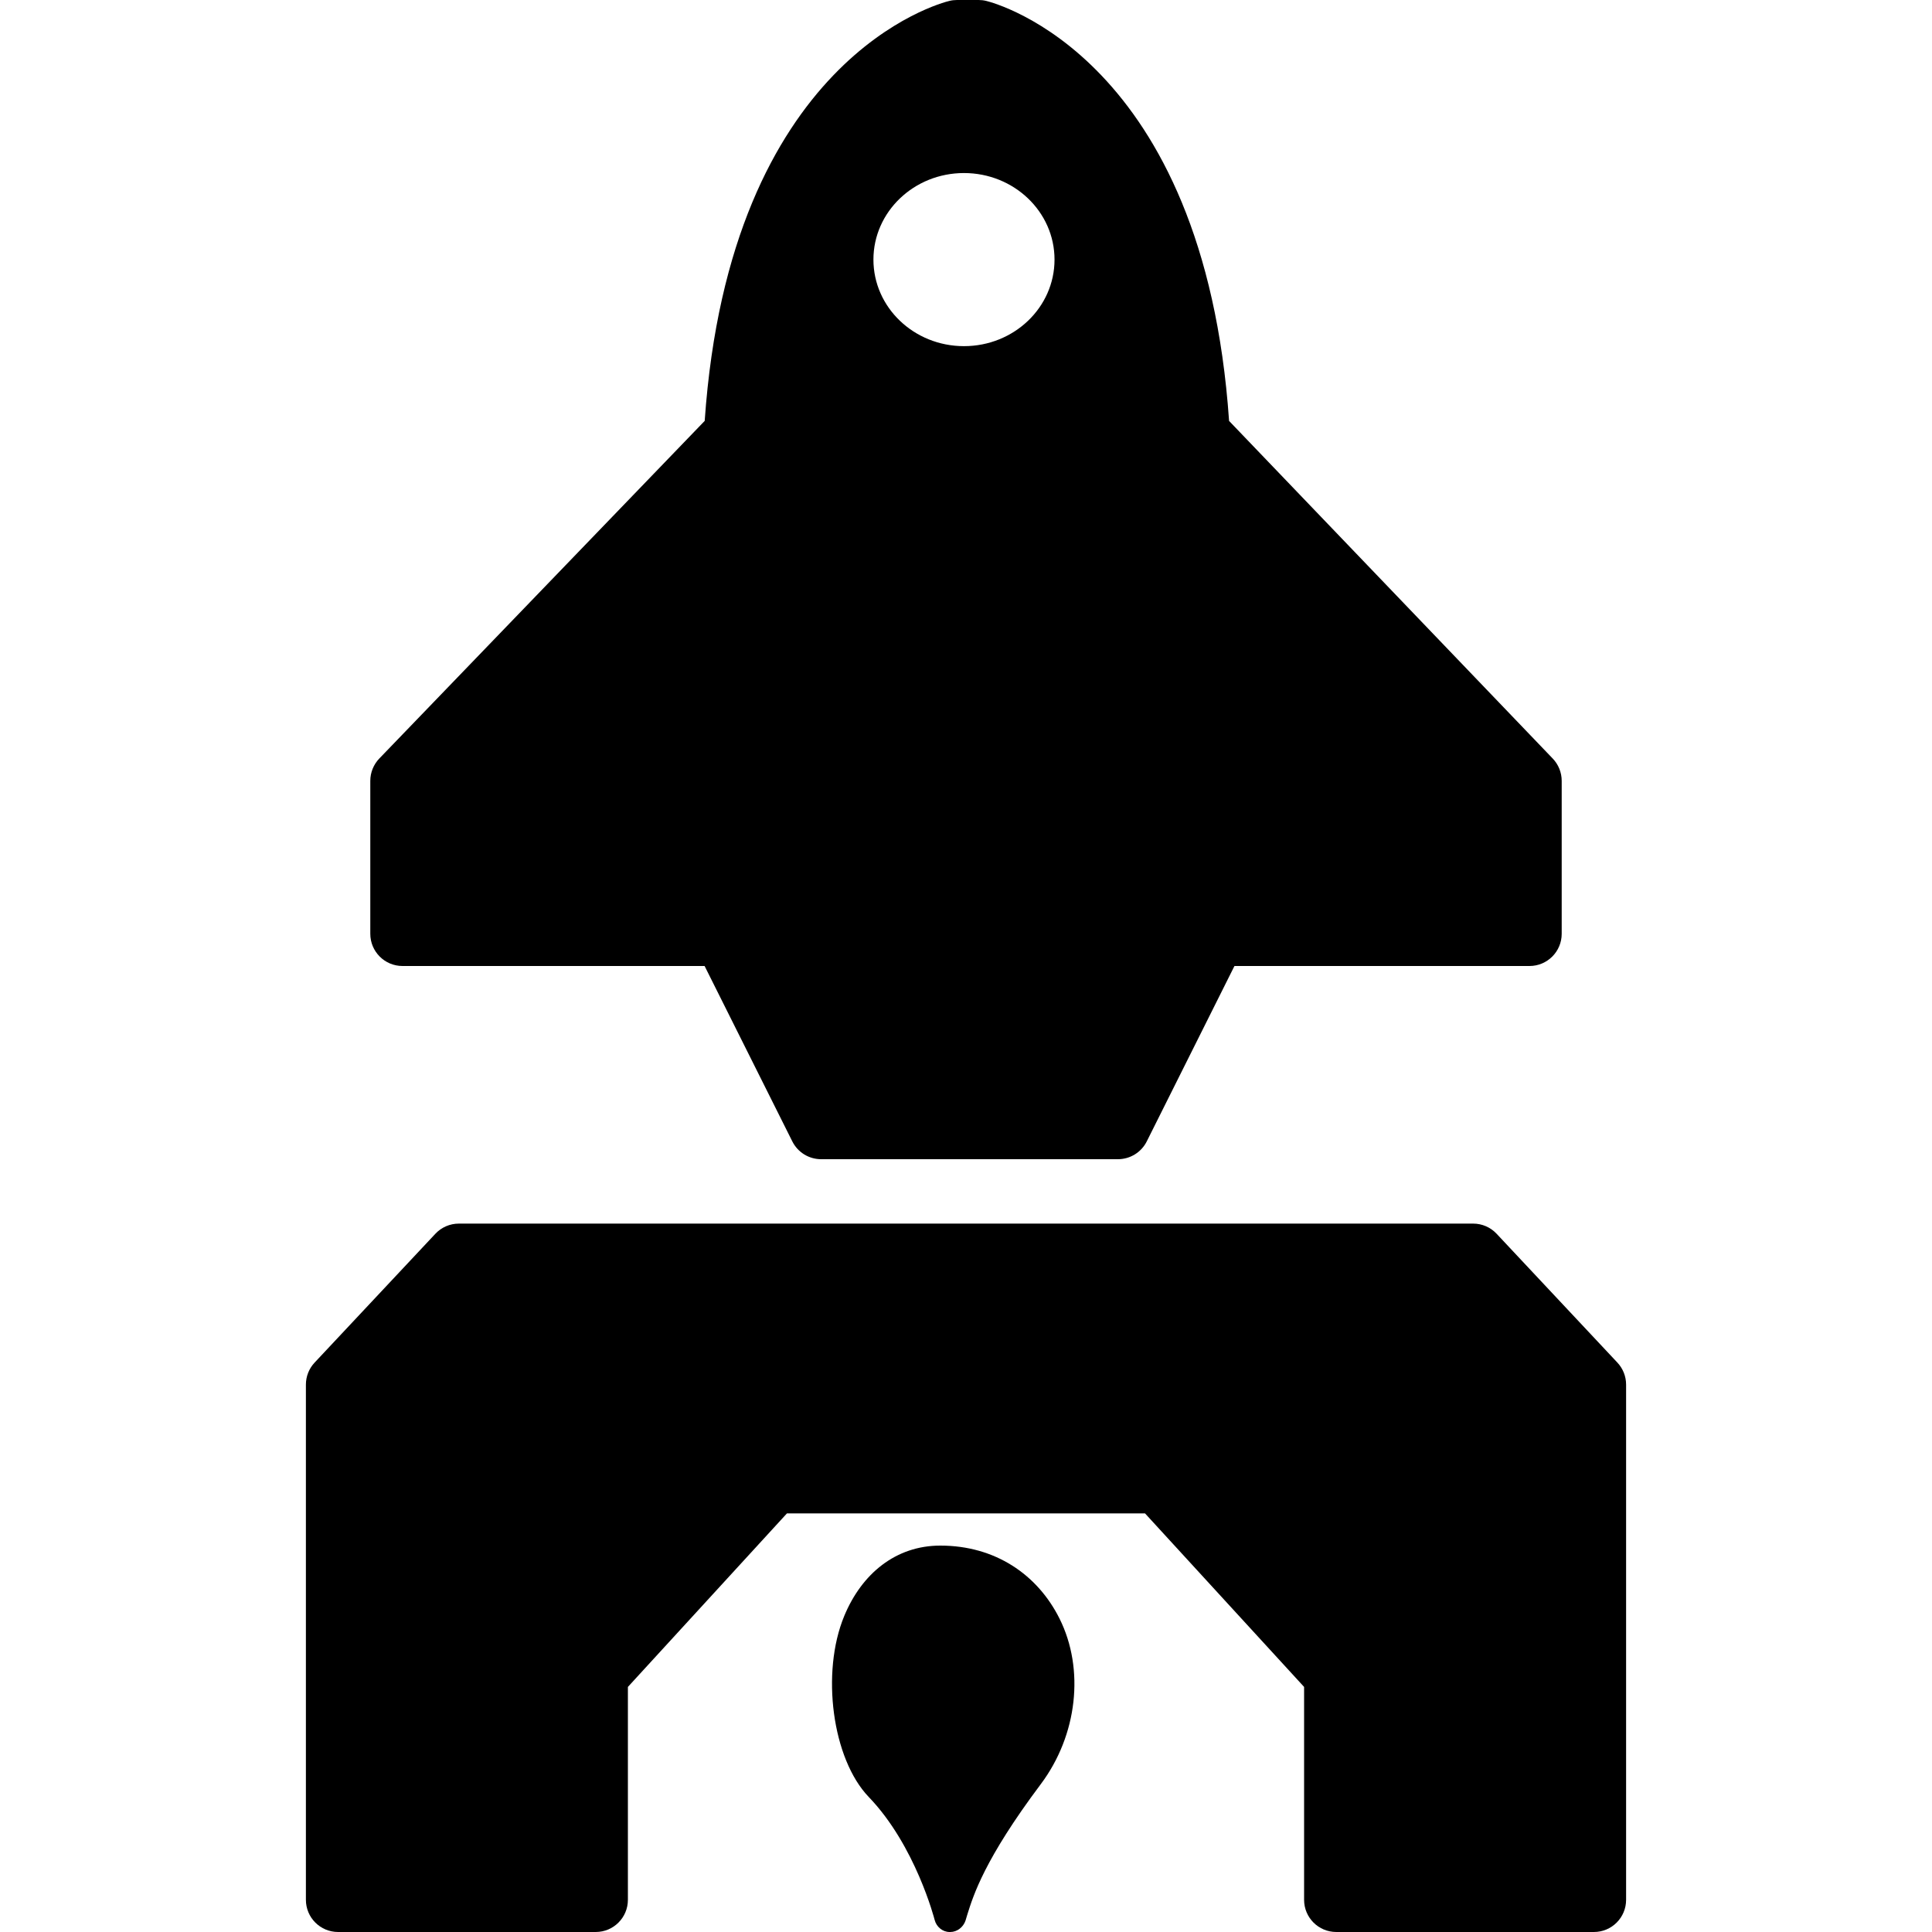
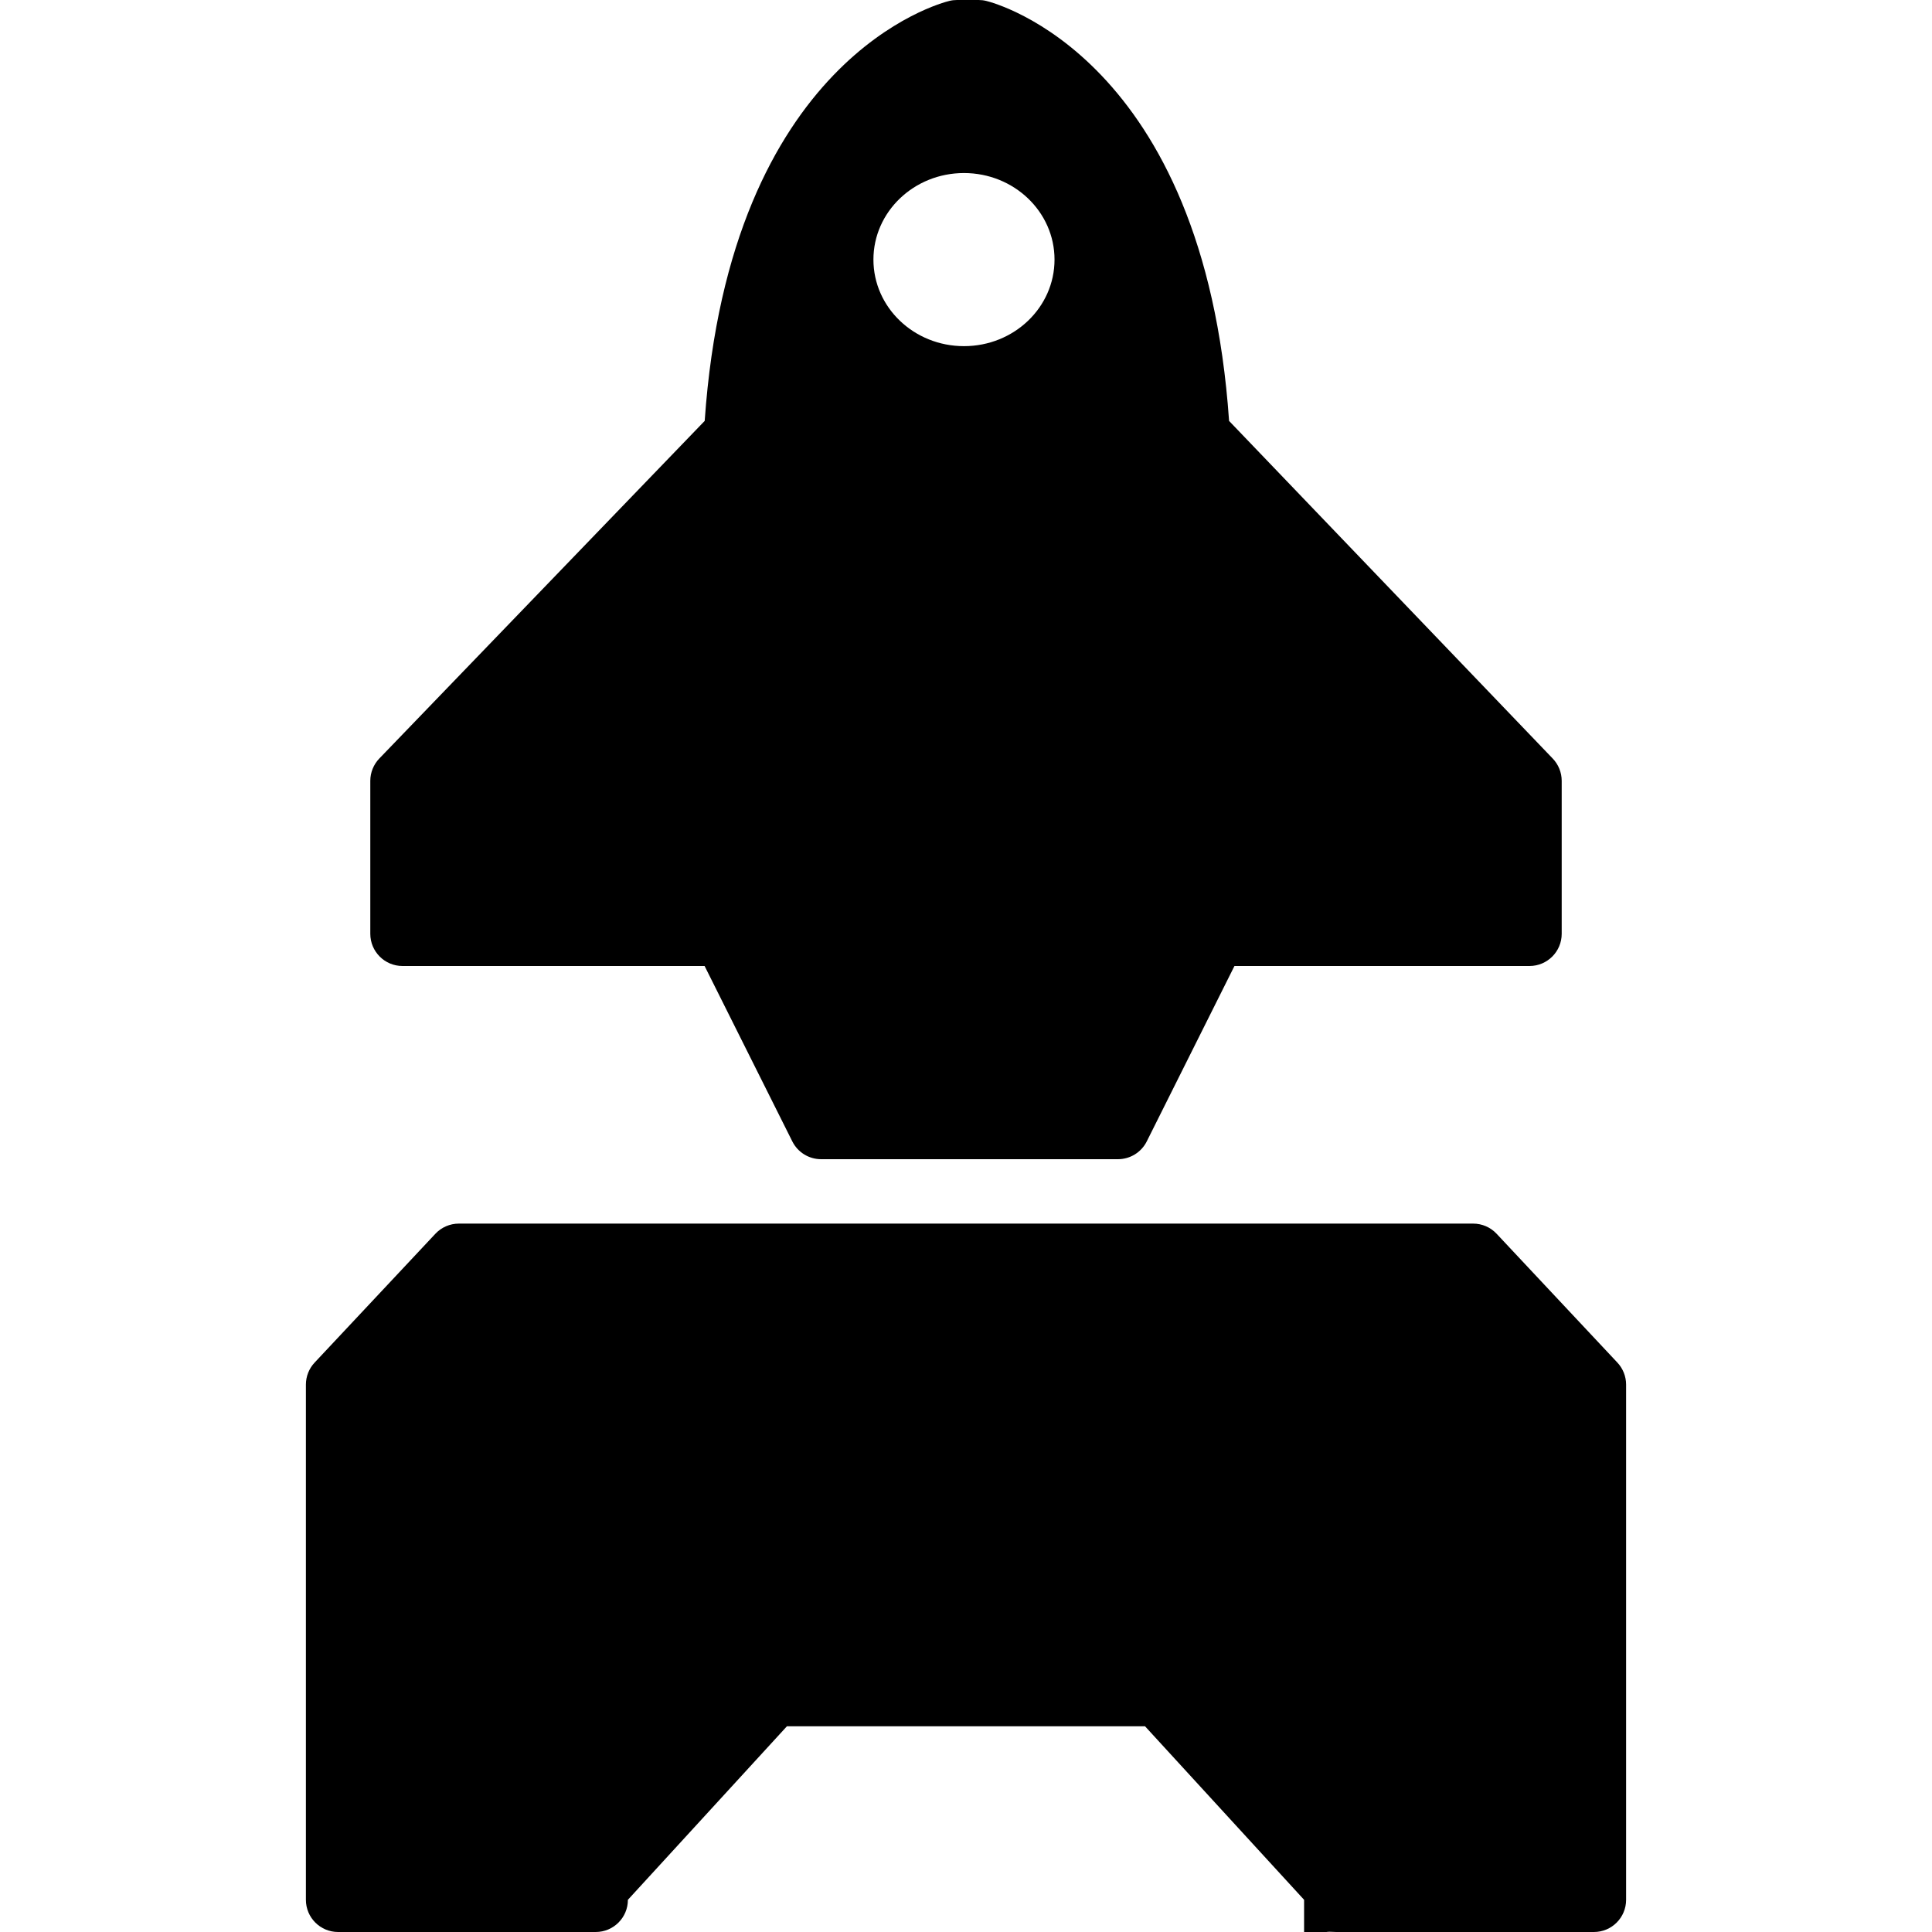
<svg xmlns="http://www.w3.org/2000/svg" fill="#000000" version="1.1" id="Capa_1" width="800px" height="800px" viewBox="0 0 573.75 573.75" xml:space="preserve">
  <g>
    <g>
      <path d="M112.646,225.254c-1.712,1.788-2.678,4.16-2.678,6.636v45.422c0,5.278,4.274,9.562,9.562,9.562h89.715l26.048,52.087     c1.616,3.241,4.925,5.288,8.549,5.288H332c3.625,0,6.934-2.047,8.559-5.288l26.039-52.087h87.621c5.288,0,9.562-4.284,9.562-9.562     v-45.422c0-2.467-0.956-4.839-2.658-6.617l-96.122-100.272C357.57,17.203,295.529,0.918,292.871,0.268     C292.125,0.086,291.369,0,290.614,0h-6.427c-0.755,0-1.501,0.086-2.237,0.268c-2.677,0.641-65.216,16.926-72.675,124.724     L112.646,225.254z M259.383,77.093c0-14.19,12.039-25.704,26.89-25.704s26.89,11.504,26.89,25.704s-12.039,25.704-26.89,25.704     S259.383,91.293,259.383,77.093z" />
-       <path d="M396.844,573.75h76.5c5.288,0,9.562-4.274,9.562-9.562v-153c0-2.429-0.928-4.771-2.592-6.541l-35.859-38.25     c-1.807-1.932-4.331-3.021-6.971-3.021H136.266c-2.639,0-5.164,1.09-6.971,3.021l-35.859,38.25     c-1.664,1.77-2.591,4.112-2.591,6.541v153c0,5.288,4.274,9.562,9.562,9.562h76.5c5.288,0,9.562-4.274,9.562-9.562V500.97     l47.229-51.532h106.345l47.238,51.532v63.218C387.281,569.476,391.556,573.75,396.844,573.75z" />
-       <path d="M279.263,459c-0.009,0-0.019,0-0.029,0c-13.177,0-23.304,8.31-28.515,20.895c-6.98,16.829-3.567,42.495,7.296,53.779     c13.875,14.43,19.488,36.251,19.545,36.471c0.517,2.047,2.333,3.605,4.447,3.605c0.067,0,0.134,0,0.191,0     c2.046,0,3.873-1.435,4.533-3.385l0.545-1.817c1.77-5.623,5.04-16.352,21.812-38.709c10.892-14.535,13.071-34.138,5.556-49.17     C308.085,467.549,295.491,459,279.263,459z" />
+       <path d="M396.844,573.75h76.5c5.288,0,9.562-4.274,9.562-9.562v-153c0-2.429-0.928-4.771-2.592-6.541l-35.859-38.25     c-1.807-1.932-4.331-3.021-6.971-3.021H136.266c-2.639,0-5.164,1.09-6.971,3.021l-35.859,38.25     c-1.664,1.77-2.591,4.112-2.591,6.541v153c0,5.288,4.274,9.562,9.562,9.562h76.5c5.288,0,9.562-4.274,9.562-9.562l47.229-51.532h106.345l47.238,51.532v63.218C387.281,569.476,391.556,573.75,396.844,573.75z" />
    </g>
  </g>
</svg>